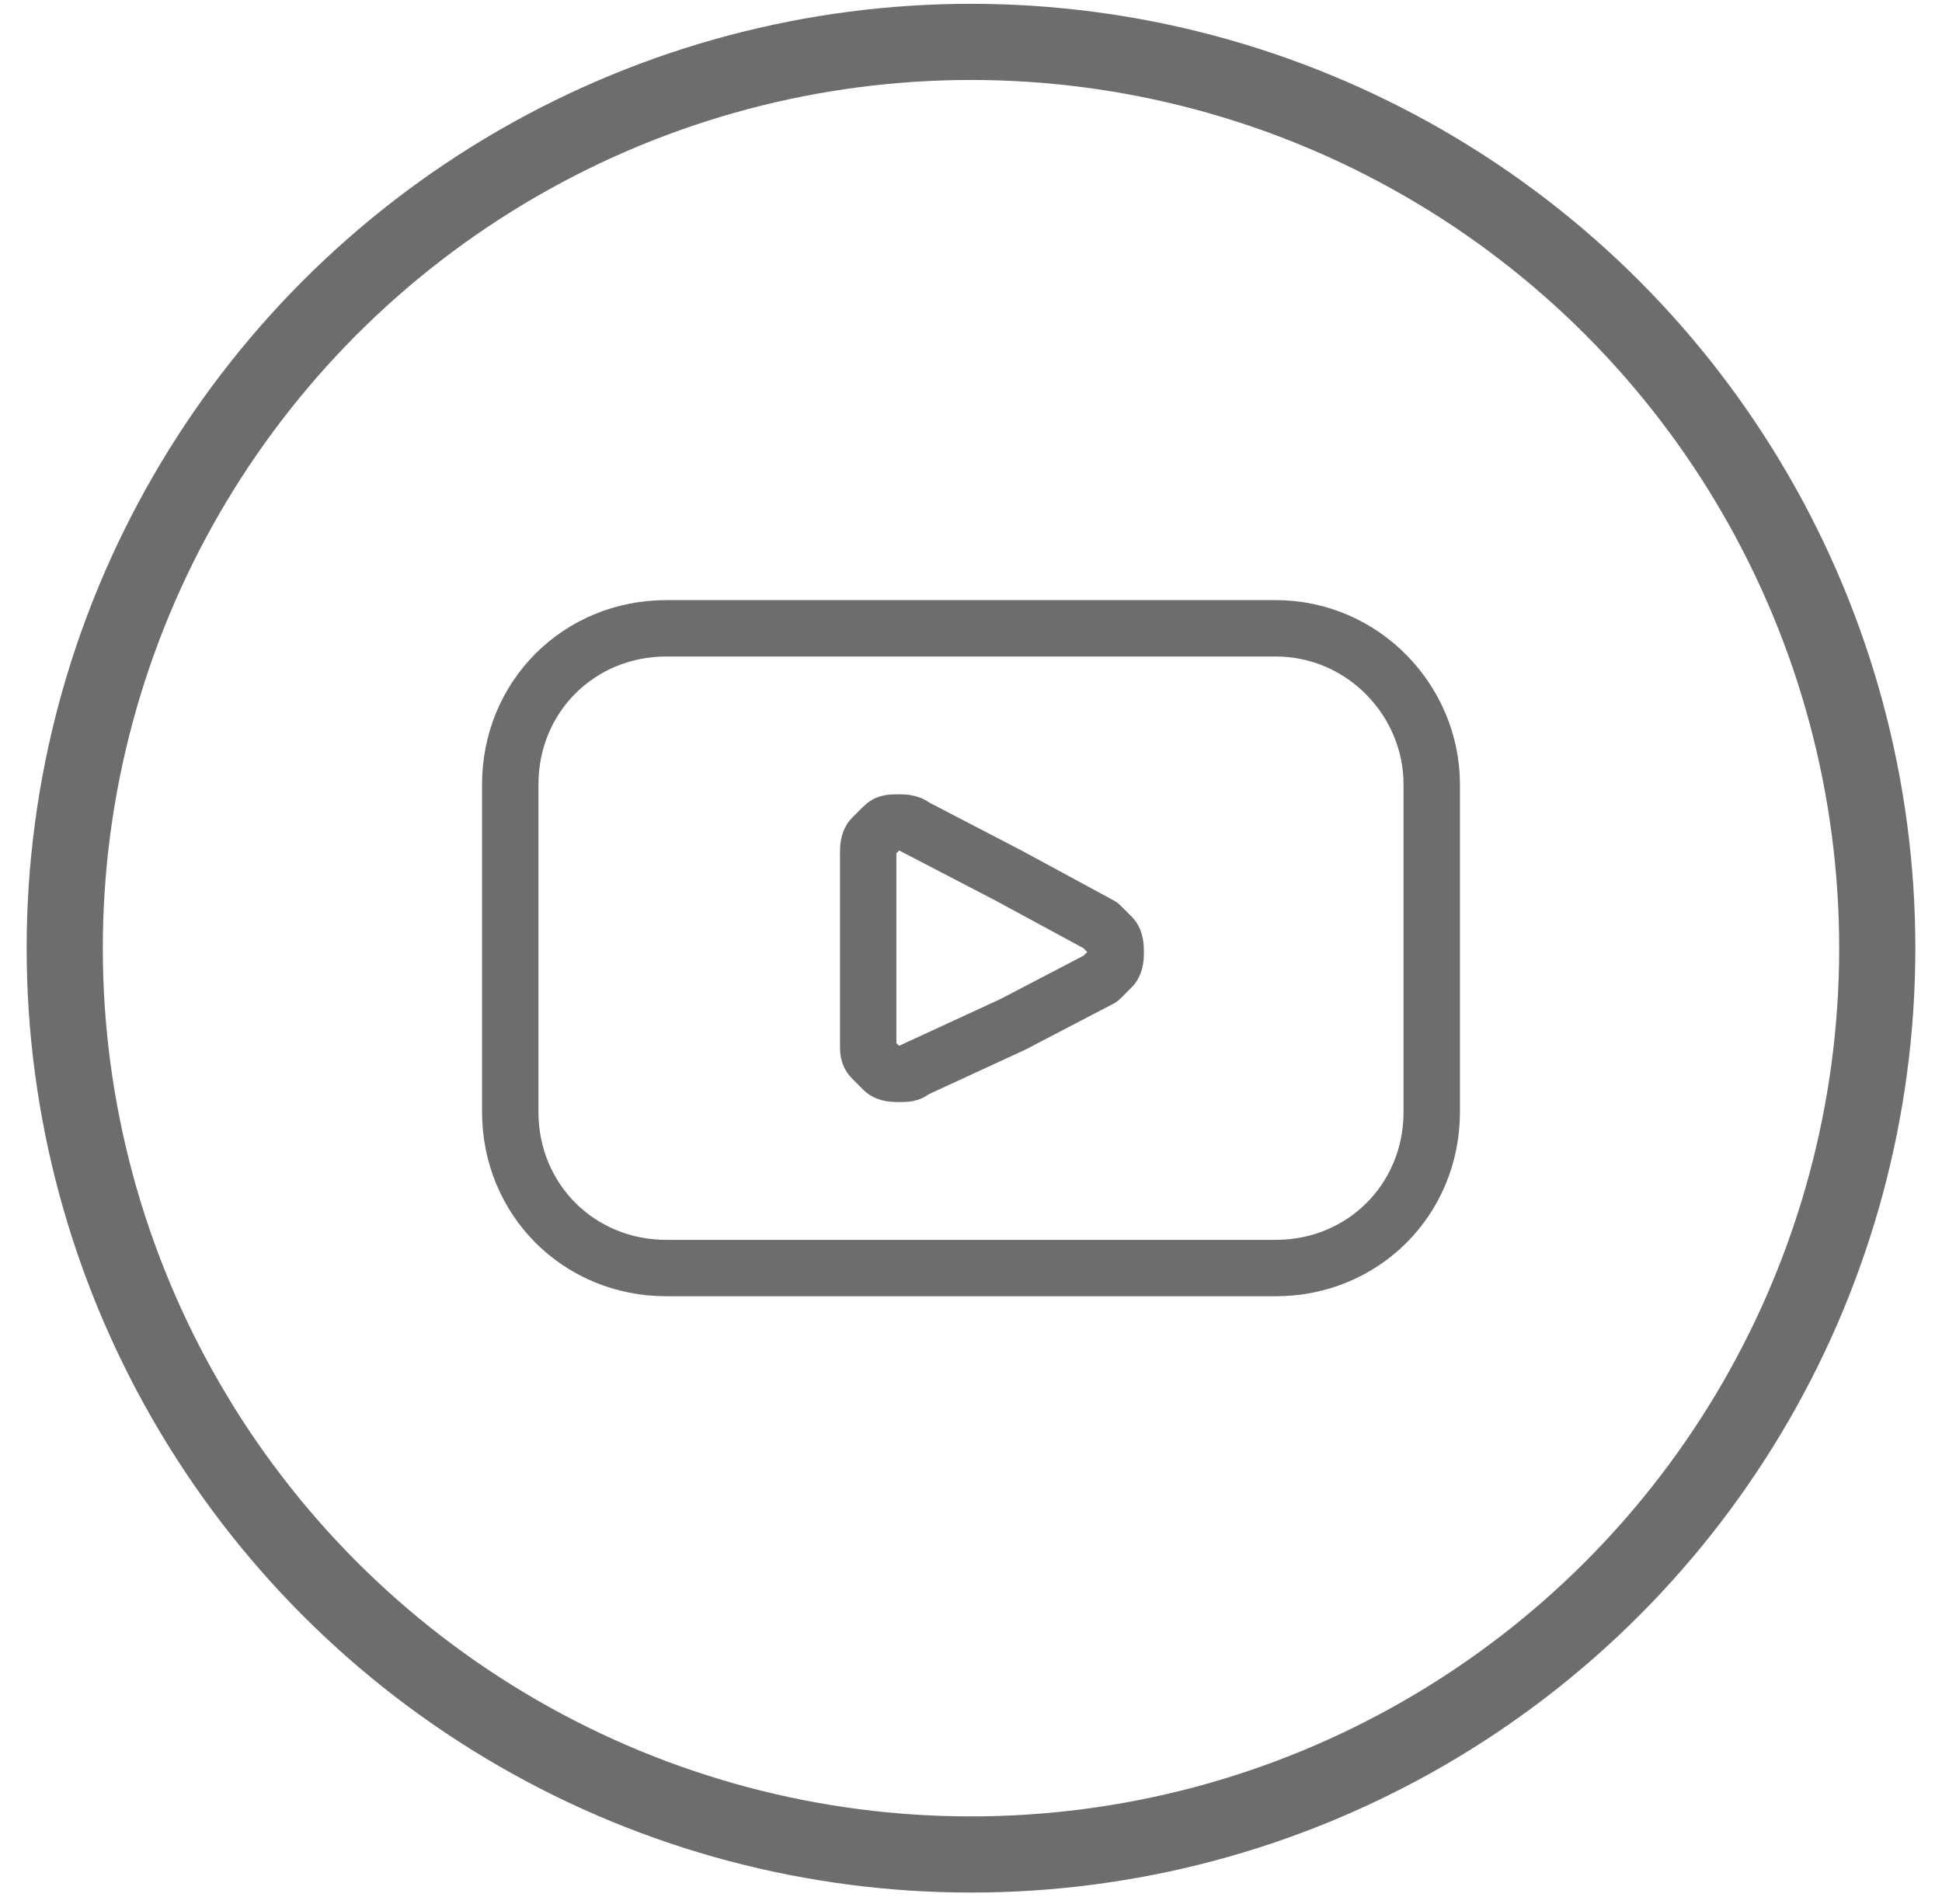
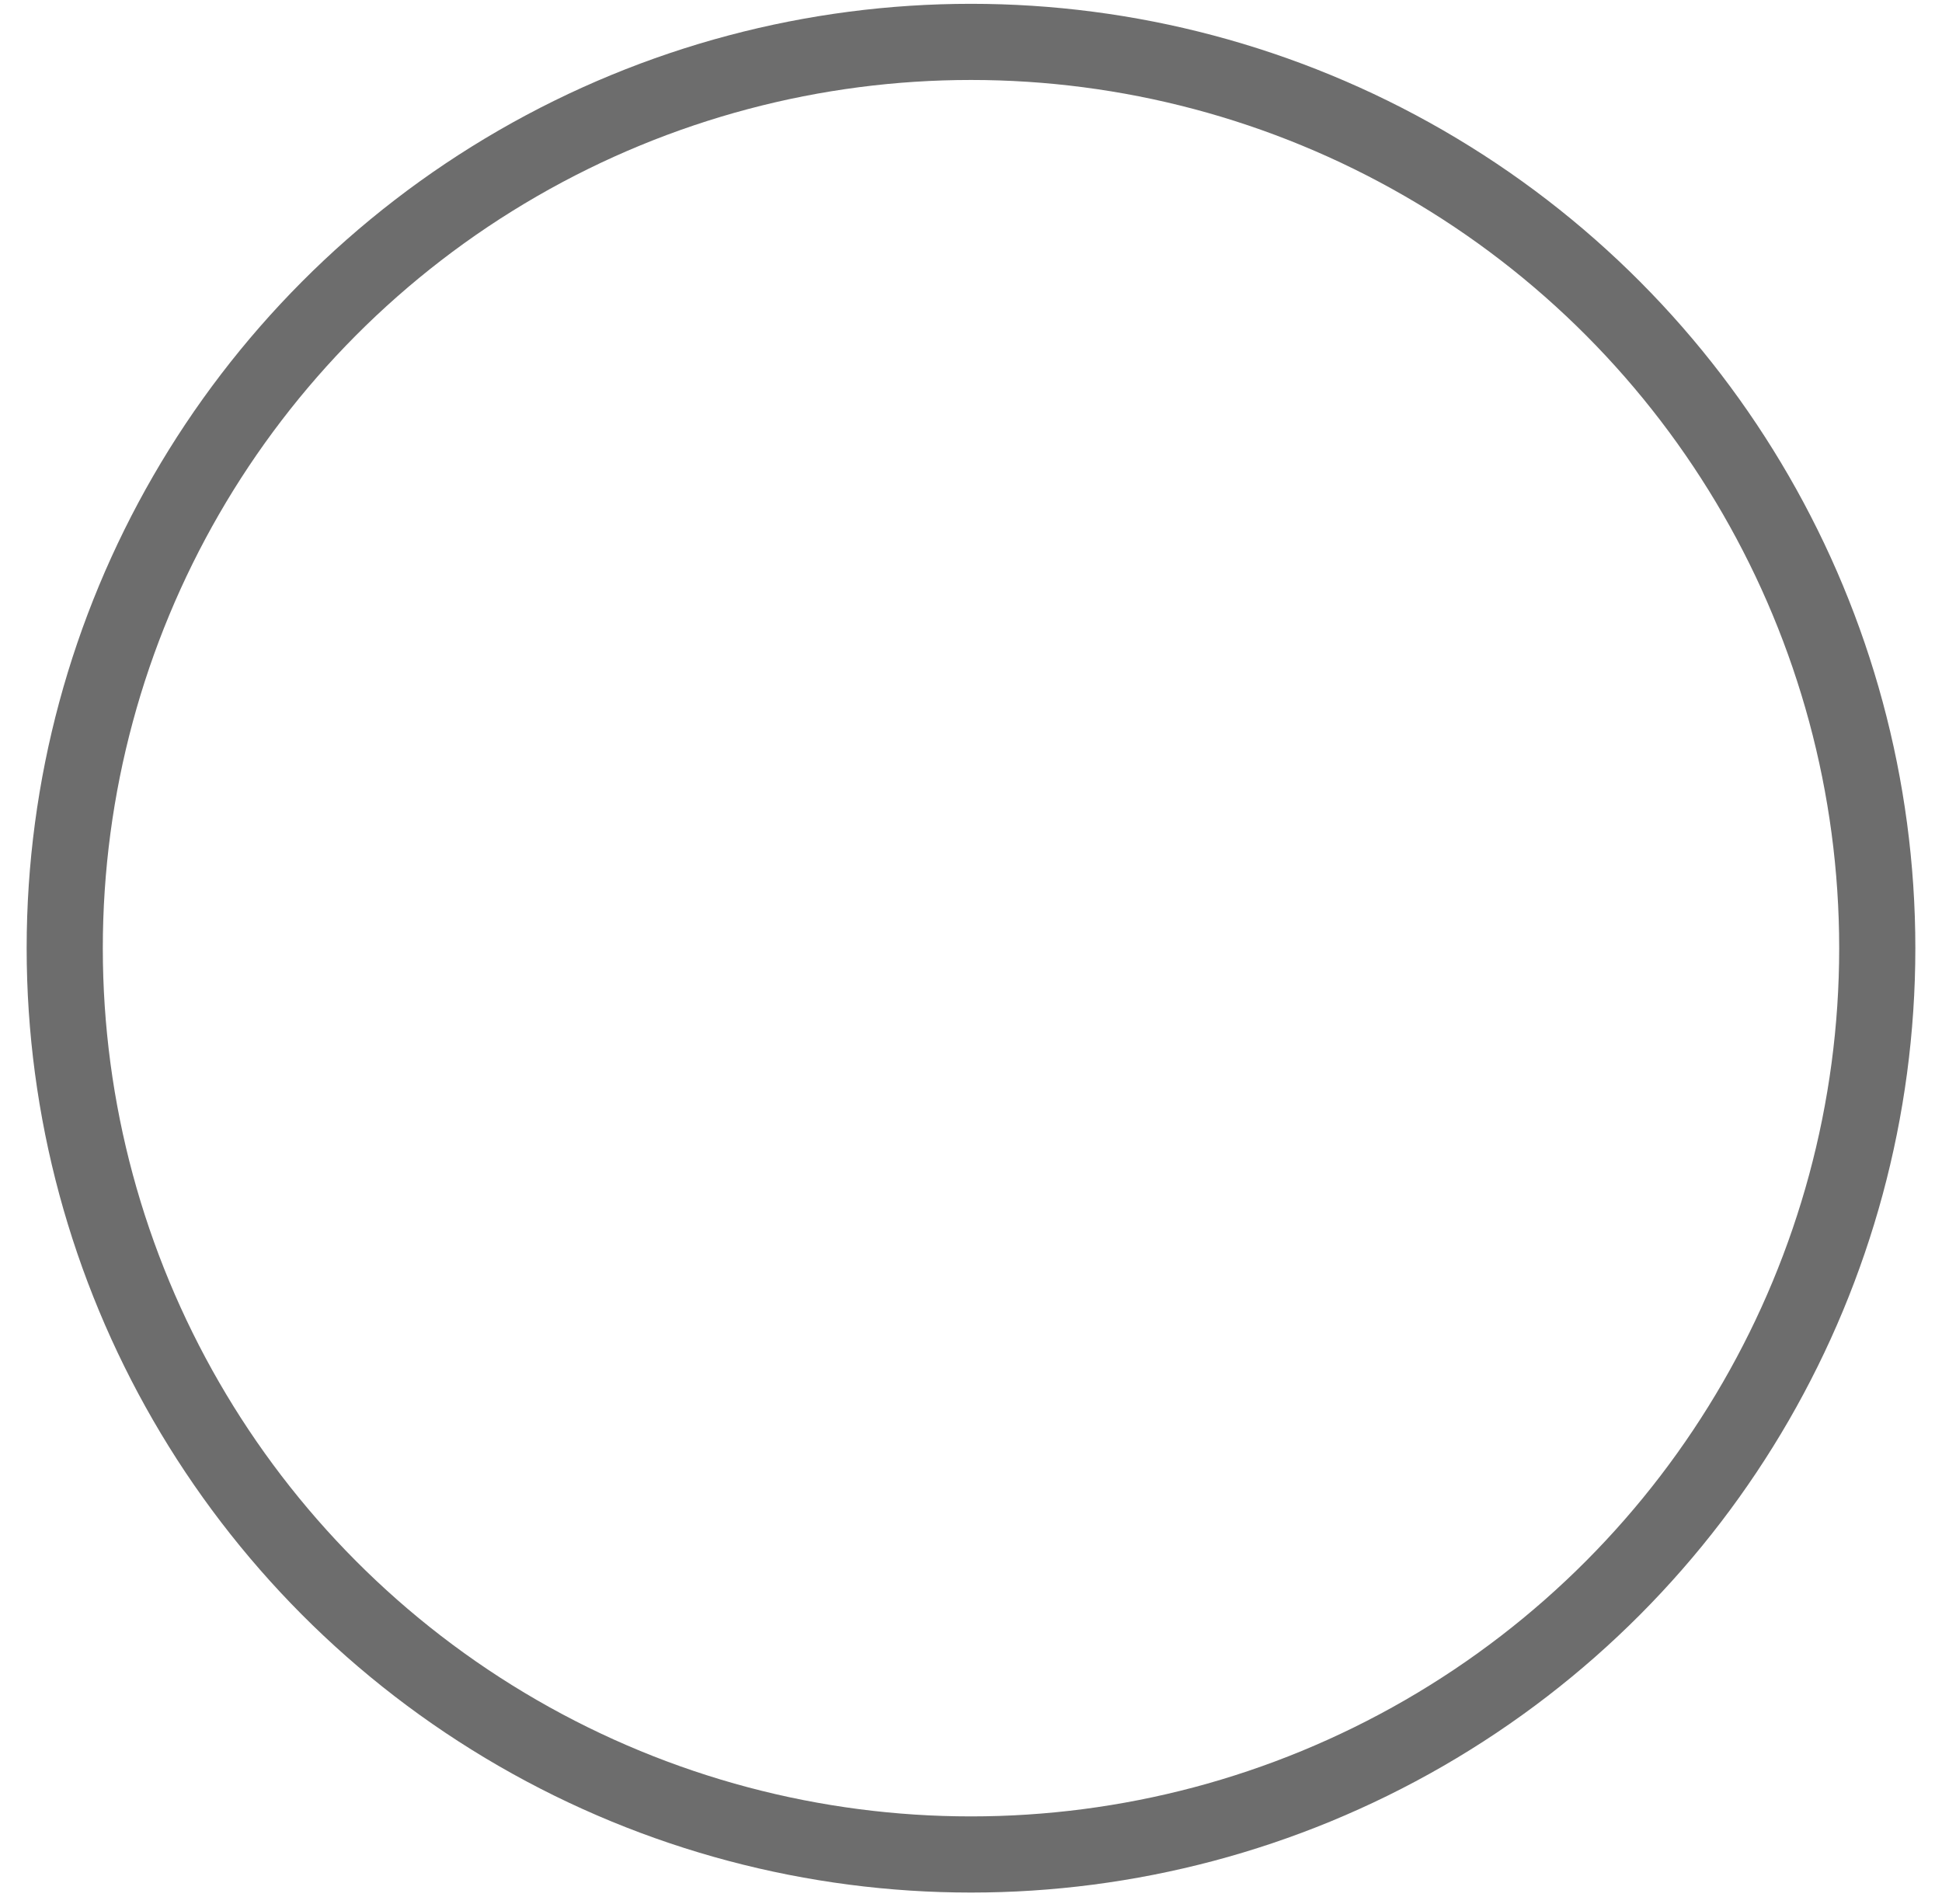
<svg xmlns="http://www.w3.org/2000/svg" version="1.1" id="Слой_1" x="0px" y="0px" viewBox="0 0 51 50" style="enable-background:new 0 0 51 50;" xml:space="preserve">
  <style type="text/css">
	.st0{fill:none;stroke:#6D6D6D;stroke-width:2;}
	.st1{fill:none;stroke:#6D6D6D;stroke-width:1.481;stroke-linecap:round;stroke-linejoin:round;}
</style>
  <circle class="st0" cx="25.5" cy="24.9" r="23.8" />
-   <path class="st1" d="M33.5,16.5h-16c-2.3,0-4.1,1.8-4.1,4.1v8.6c0,2.3,1.8,4.1,4.1,4.1h16c2.3,0,4.1-1.8,4.1-4.1v-8.6  C37.6,18.4,35.8,16.5,33.5,16.5z" />
-   <path class="st1" d="M28.9,24.3c0.1,0.1,0.2,0.2,0.3,0.3c0.1,0.1,0.1,0.3,0.1,0.4s0,0.3-0.1,0.4c-0.1,0.1-0.2,0.2-0.3,0.3l-2.3,1.2  L24,28.1c-0.1,0.1-0.2,0.1-0.4,0.1c-0.1,0-0.3,0-0.4-0.1c-0.1-0.1-0.2-0.2-0.3-0.3c-0.1-0.1-0.1-0.2-0.1-0.4v-5c0-0.1,0-0.3,0.1-0.4  c0.1-0.1,0.2-0.2,0.3-0.3s0.2-0.1,0.4-0.1c0.1,0,0.3,0,0.4,0.1l2.5,1.3L28.9,24.3z" />
</svg>